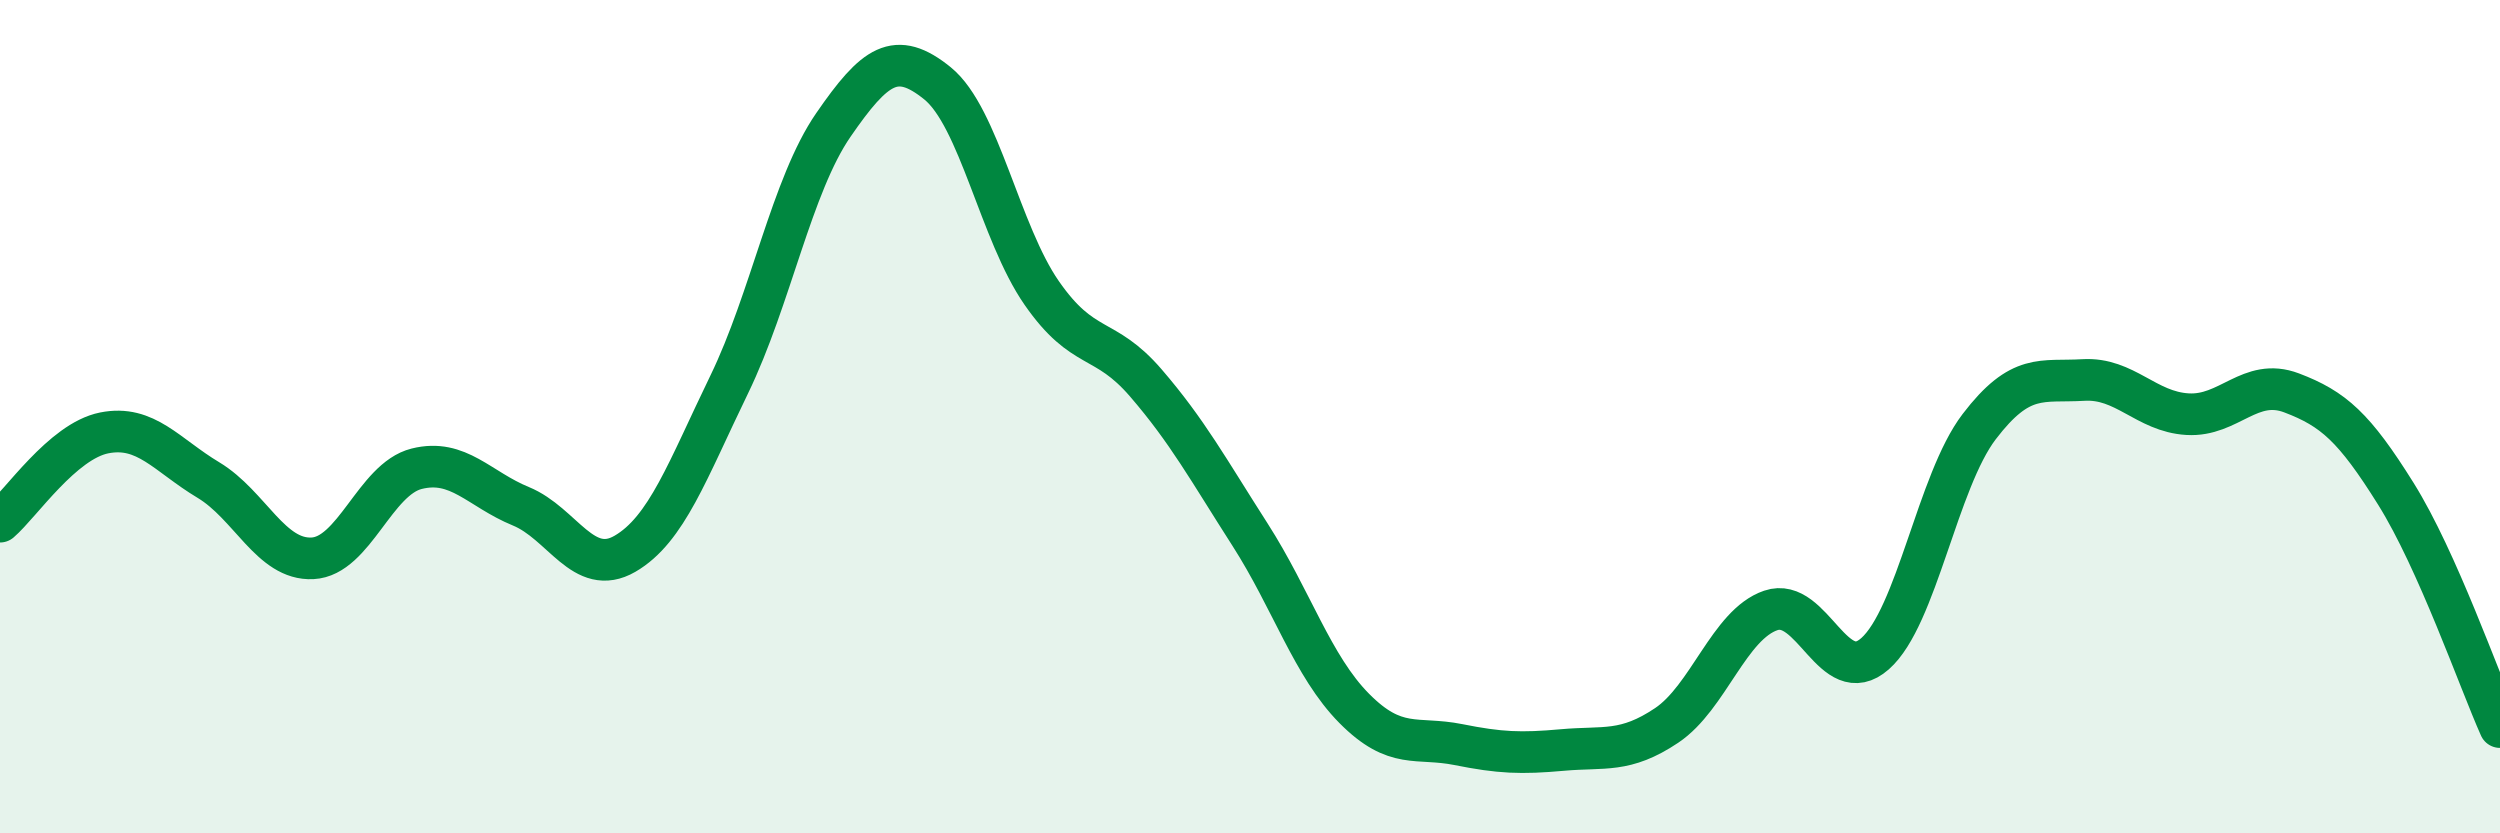
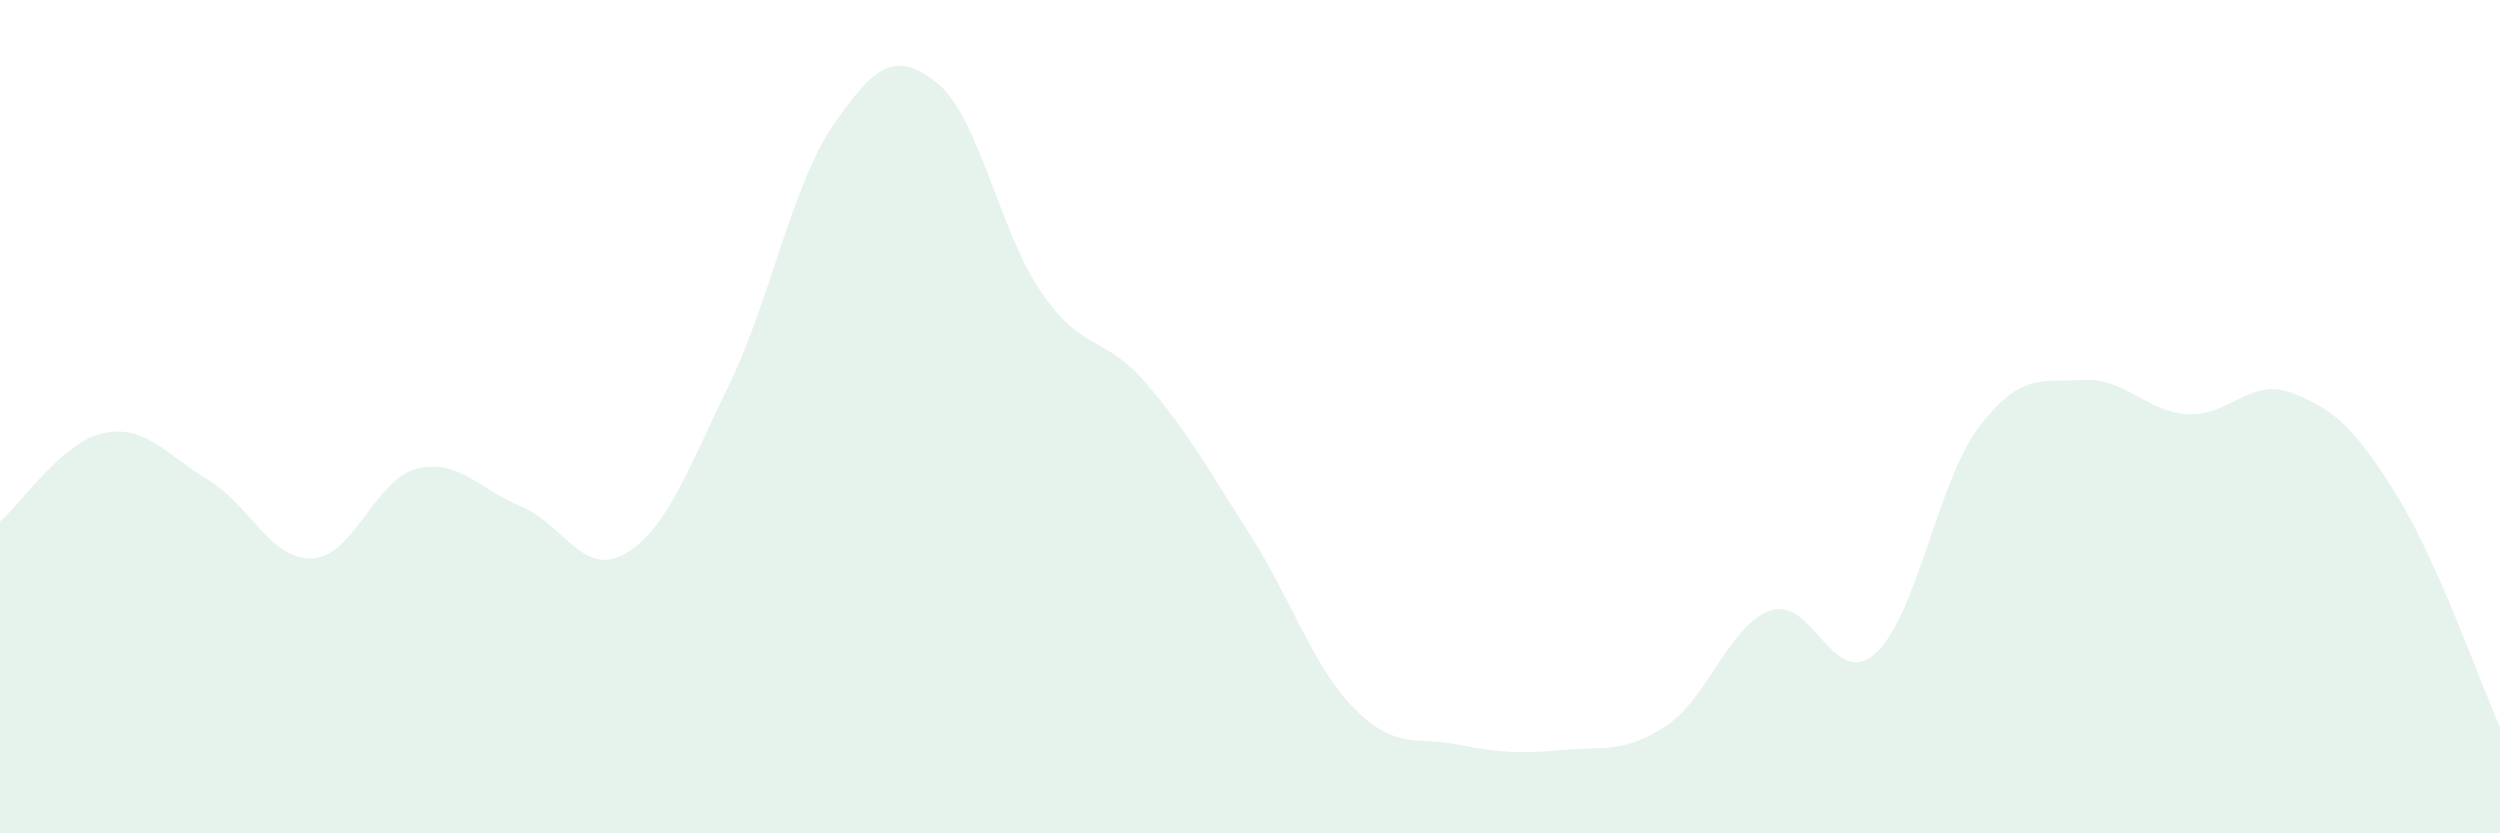
<svg xmlns="http://www.w3.org/2000/svg" width="60" height="20" viewBox="0 0 60 20">
  <path d="M 0,12.52 C 0.5,12.09 1.5,10.59 2.5,10.39 C 3.5,10.19 4,10.92 5,11.52 C 6,12.12 6.5,13.45 7.5,13.4 C 8.5,13.35 9,11.5 10,11.25 C 11,11 11.5,11.74 12.5,12.15 C 13.5,12.56 14,13.87 15,13.29 C 16,12.71 16.5,11.29 17.5,9.23 C 18.5,7.17 19,4.45 20,3 C 21,1.55 21.5,1.19 22.5,2 C 23.5,2.81 24,5.59 25,7.03 C 26,8.47 26.5,8.03 27.5,9.19 C 28.5,10.35 29,11.27 30,12.83 C 31,14.39 31.5,15.99 32.5,17 C 33.5,18.01 34,17.67 35,17.87 C 36,18.07 36.5,18.09 37.5,18 C 38.5,17.91 39,18.08 40,17.41 C 41,16.74 41.5,14.99 42.5,14.65 C 43.5,14.31 44,16.57 45,15.69 C 46,14.81 46.5,11.55 47.5,10.24 C 48.5,8.93 49,9.18 50,9.12 C 51,9.06 51.5,9.88 52.5,9.94 C 53.5,10 54,9.05 55,9.43 C 56,9.81 56.5,10.25 57.5,11.85 C 58.5,13.45 59.5,16.33 60,17.45L60 20L0 20Z" fill="#008740" opacity="0.1" stroke-linecap="round" stroke-linejoin="round" />
-   <path d="M 0,12.52 C 0.5,12.09 1.5,10.59 2.5,10.39 C 3.5,10.19 4,10.92 5,11.52 C 6,12.12 6.5,13.45 7.5,13.4 C 8.5,13.35 9,11.5 10,11.25 C 11,11 11.5,11.74 12.5,12.15 C 13.5,12.56 14,13.87 15,13.29 C 16,12.71 16.5,11.29 17.5,9.23 C 18.5,7.17 19,4.45 20,3 C 21,1.55 21.5,1.19 22.5,2 C 23.5,2.81 24,5.59 25,7.03 C 26,8.47 26.5,8.03 27.5,9.19 C 28.5,10.35 29,11.27 30,12.83 C 31,14.39 31.5,15.99 32.5,17 C 33.5,18.01 34,17.67 35,17.87 C 36,18.07 36.5,18.09 37.5,18 C 38.5,17.91 39,18.08 40,17.41 C 41,16.74 41.5,14.99 42.5,14.65 C 43.5,14.31 44,16.57 45,15.69 C 46,14.81 46.5,11.55 47.5,10.24 C 48.5,8.93 49,9.18 50,9.12 C 51,9.06 51.5,9.88 52.5,9.94 C 53.5,10 54,9.05 55,9.43 C 56,9.81 56.5,10.25 57.5,11.85 C 58.5,13.45 59.5,16.33 60,17.45" stroke="#008740" stroke-width="1" fill="none" stroke-linecap="round" stroke-linejoin="round" />
</svg>